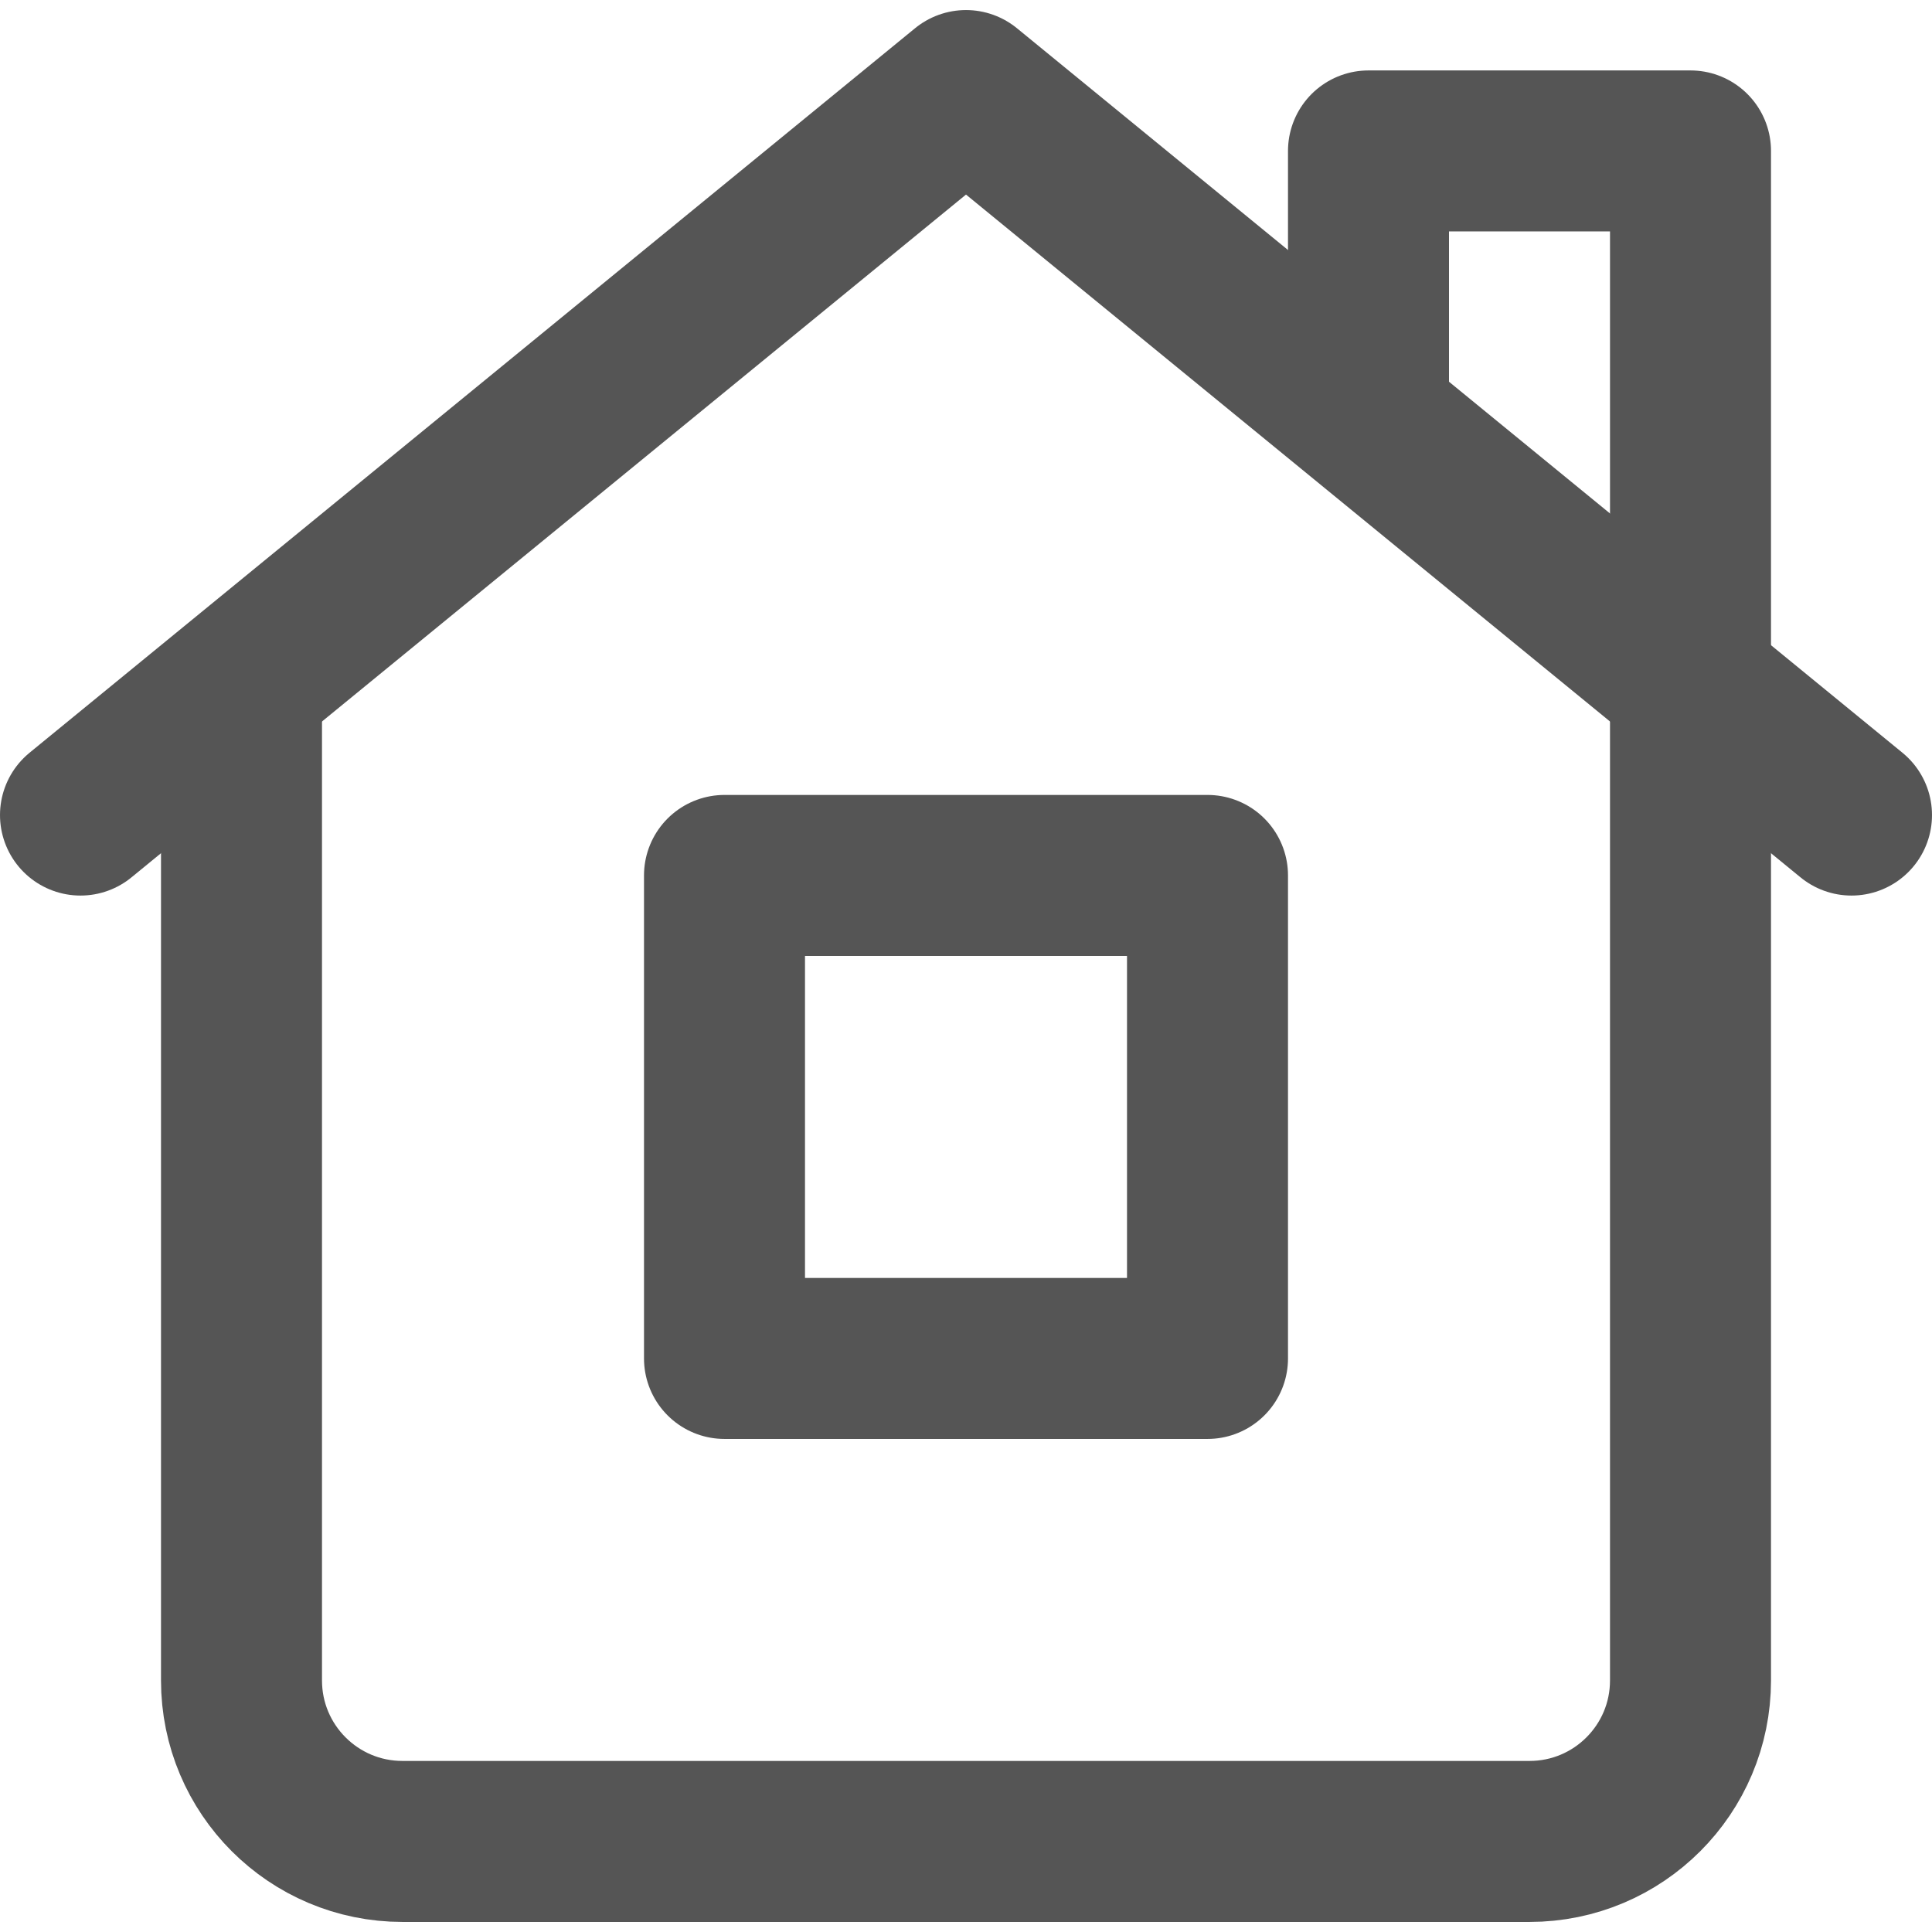
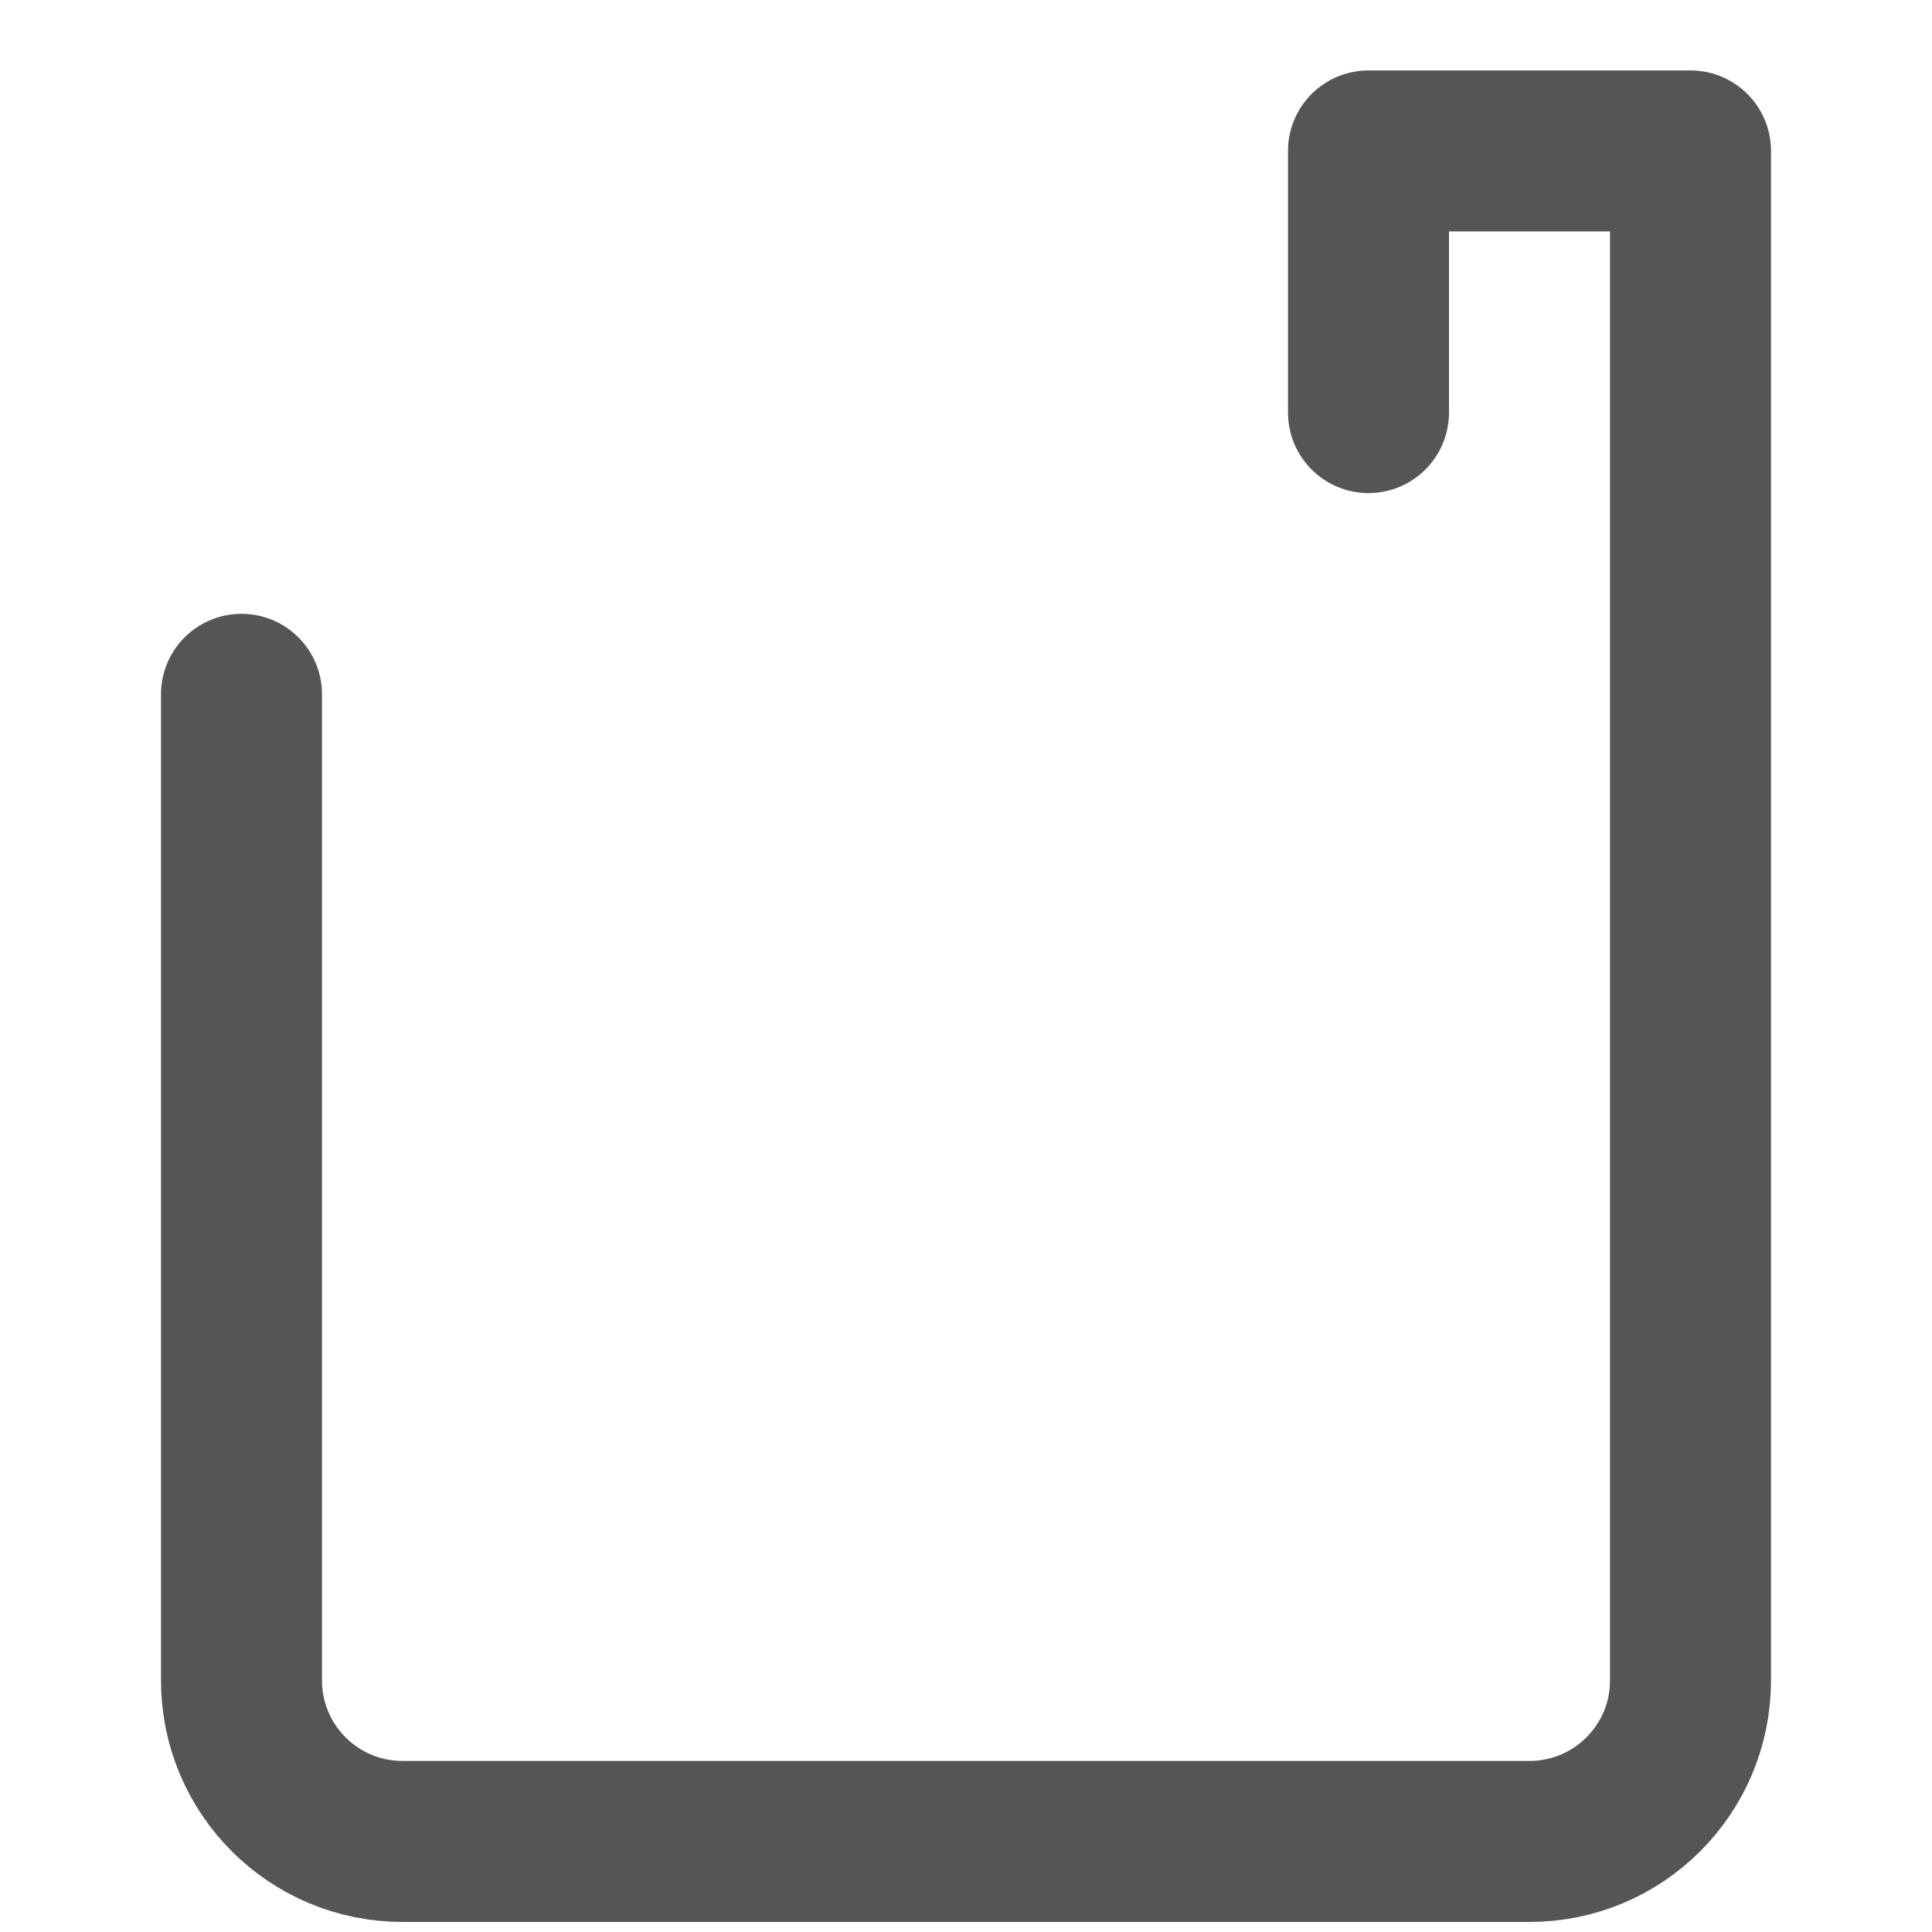
<svg xmlns="http://www.w3.org/2000/svg" width="24" height="24" viewBox="0 0 24 24" fill="none">
-   <path fill-rule="evenodd" clip-rule="evenodd" d="M9 10.875H15V16.875H9V10.875Z" stroke="#555" stroke-width="2" stroke-linecap="round" stroke-linejoin="round" />
-   <path d="M1 10.125L12 1.125L23 10.125" stroke="#555" stroke-width="2" stroke-linecap="round" stroke-linejoin="round" />
  <path d="M3 8.625V20.875C3 21.98 3.895 22.875 5 22.875H19C20.105 22.875 21 21.98 21 20.875V1.875H17V5.125" stroke="#555" stroke-width="2" stroke-linecap="round" stroke-linejoin="round" />
</svg>